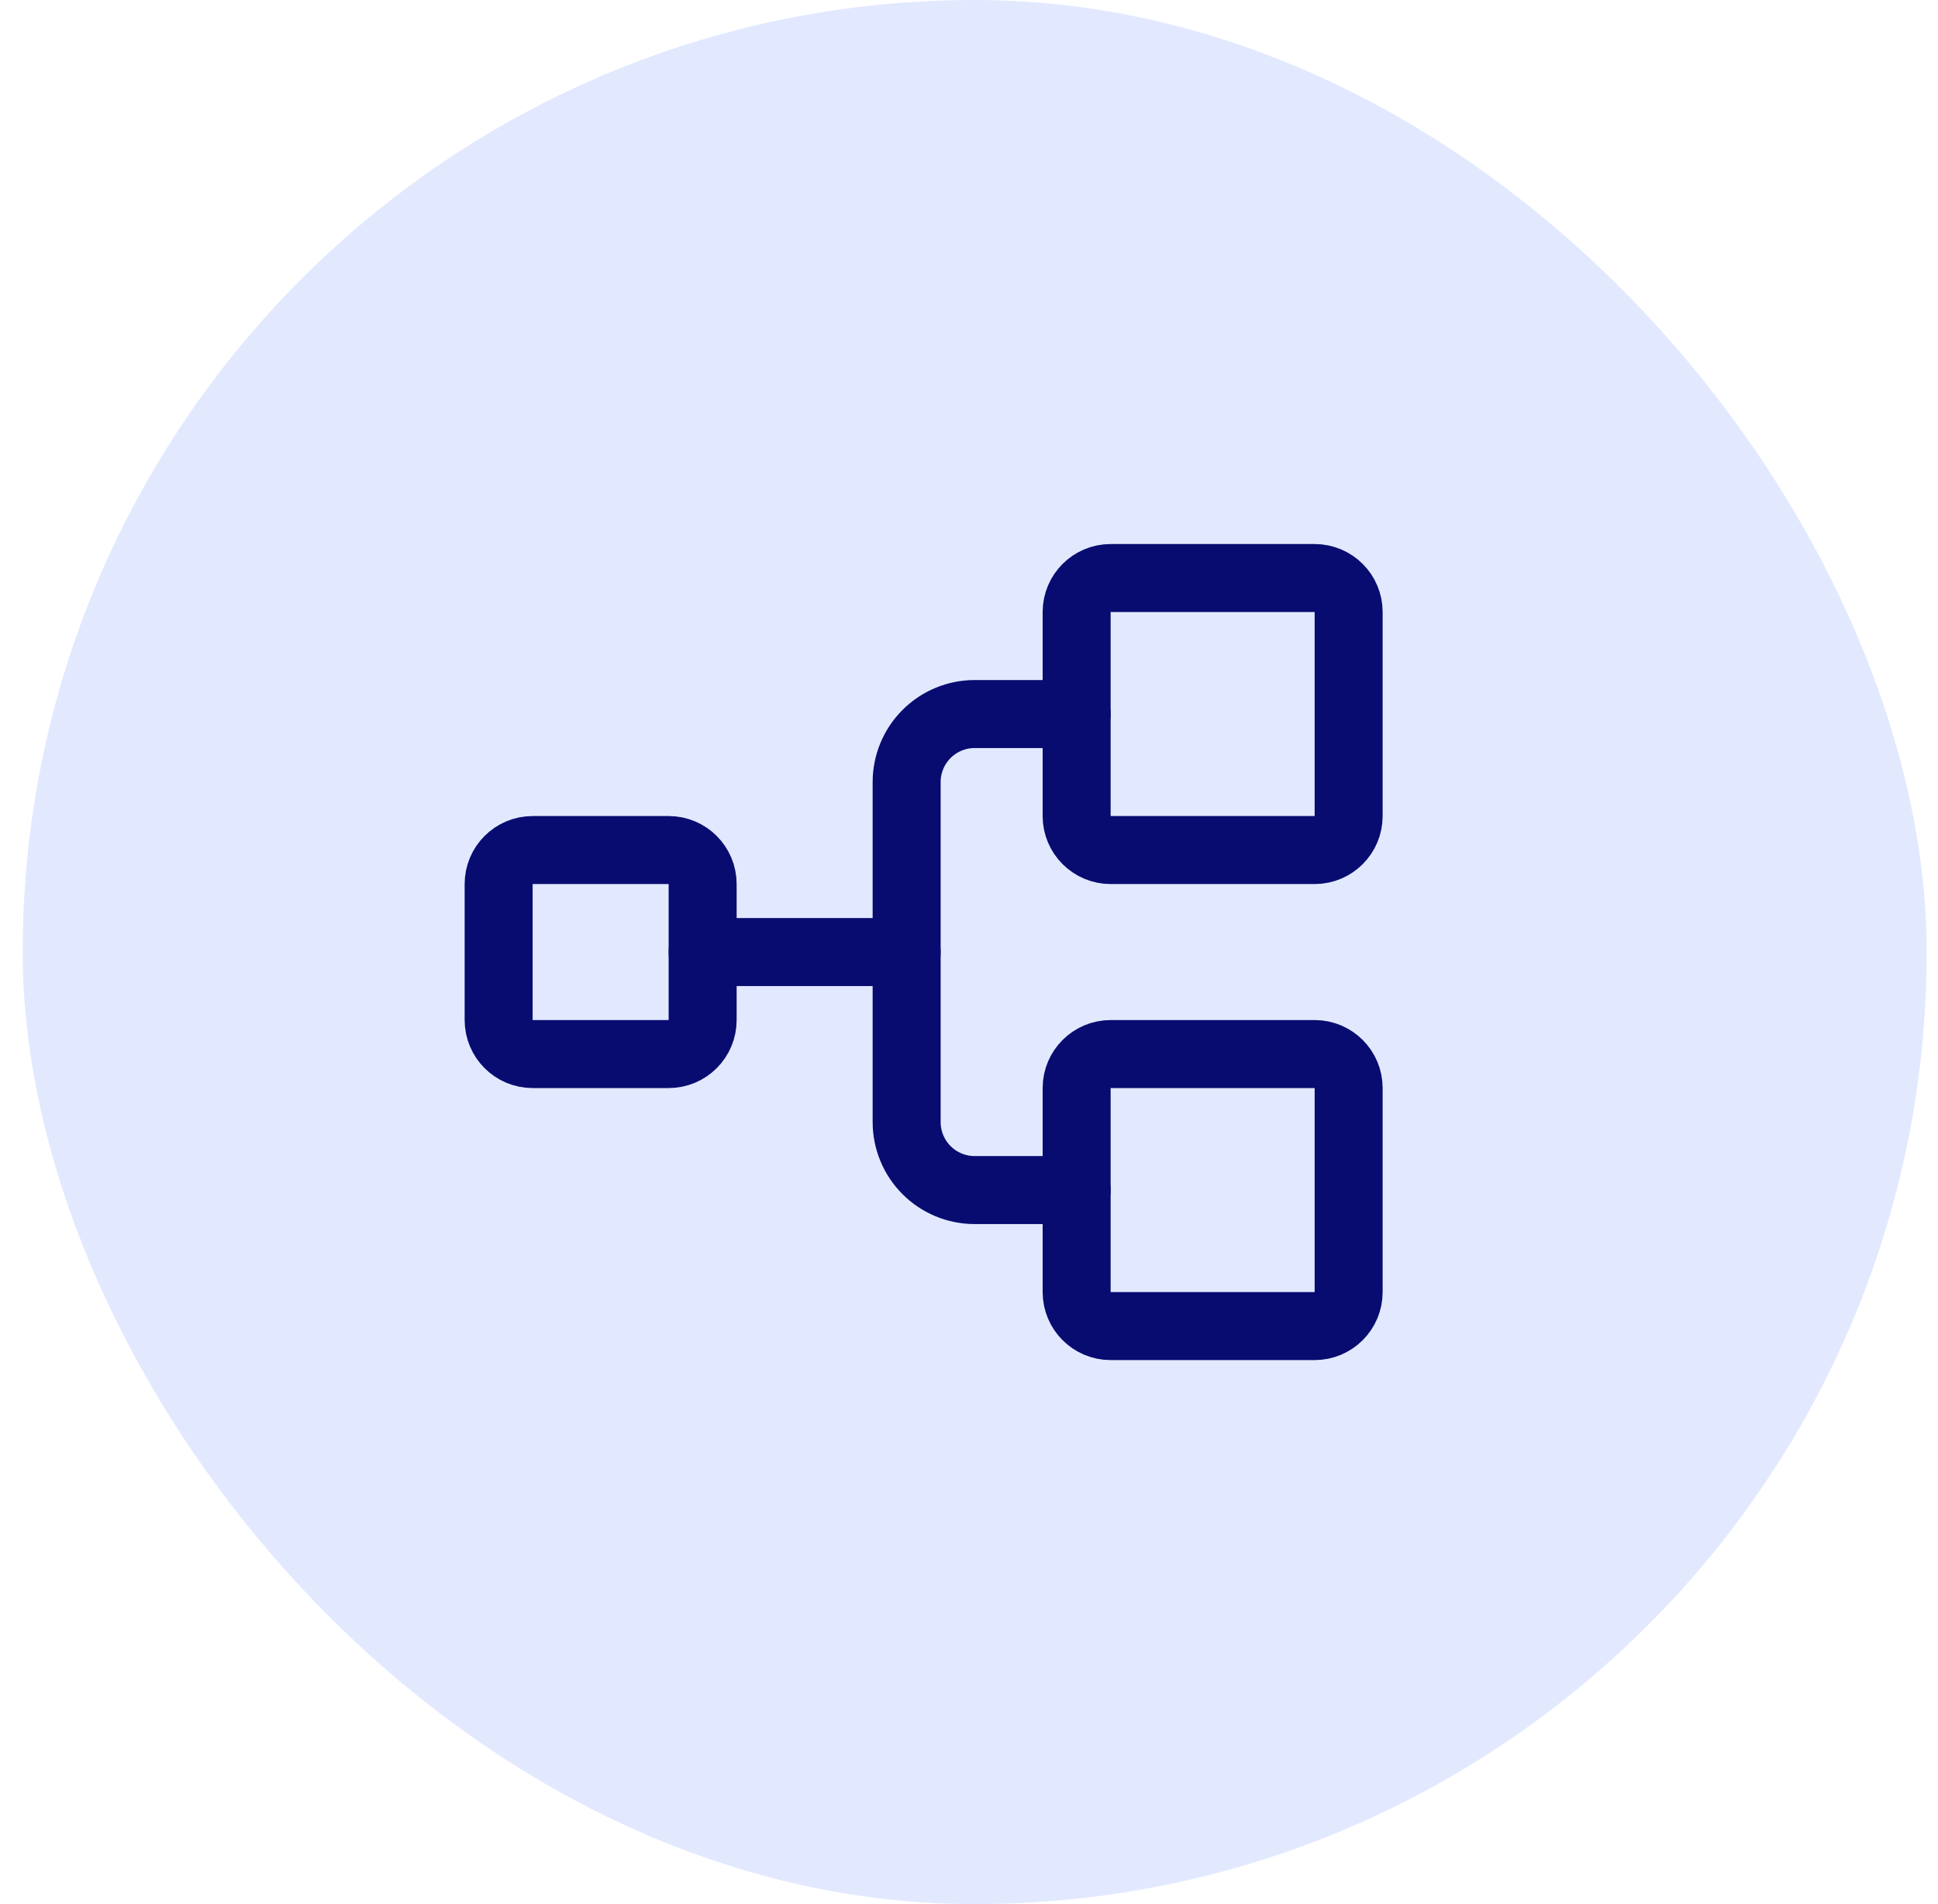
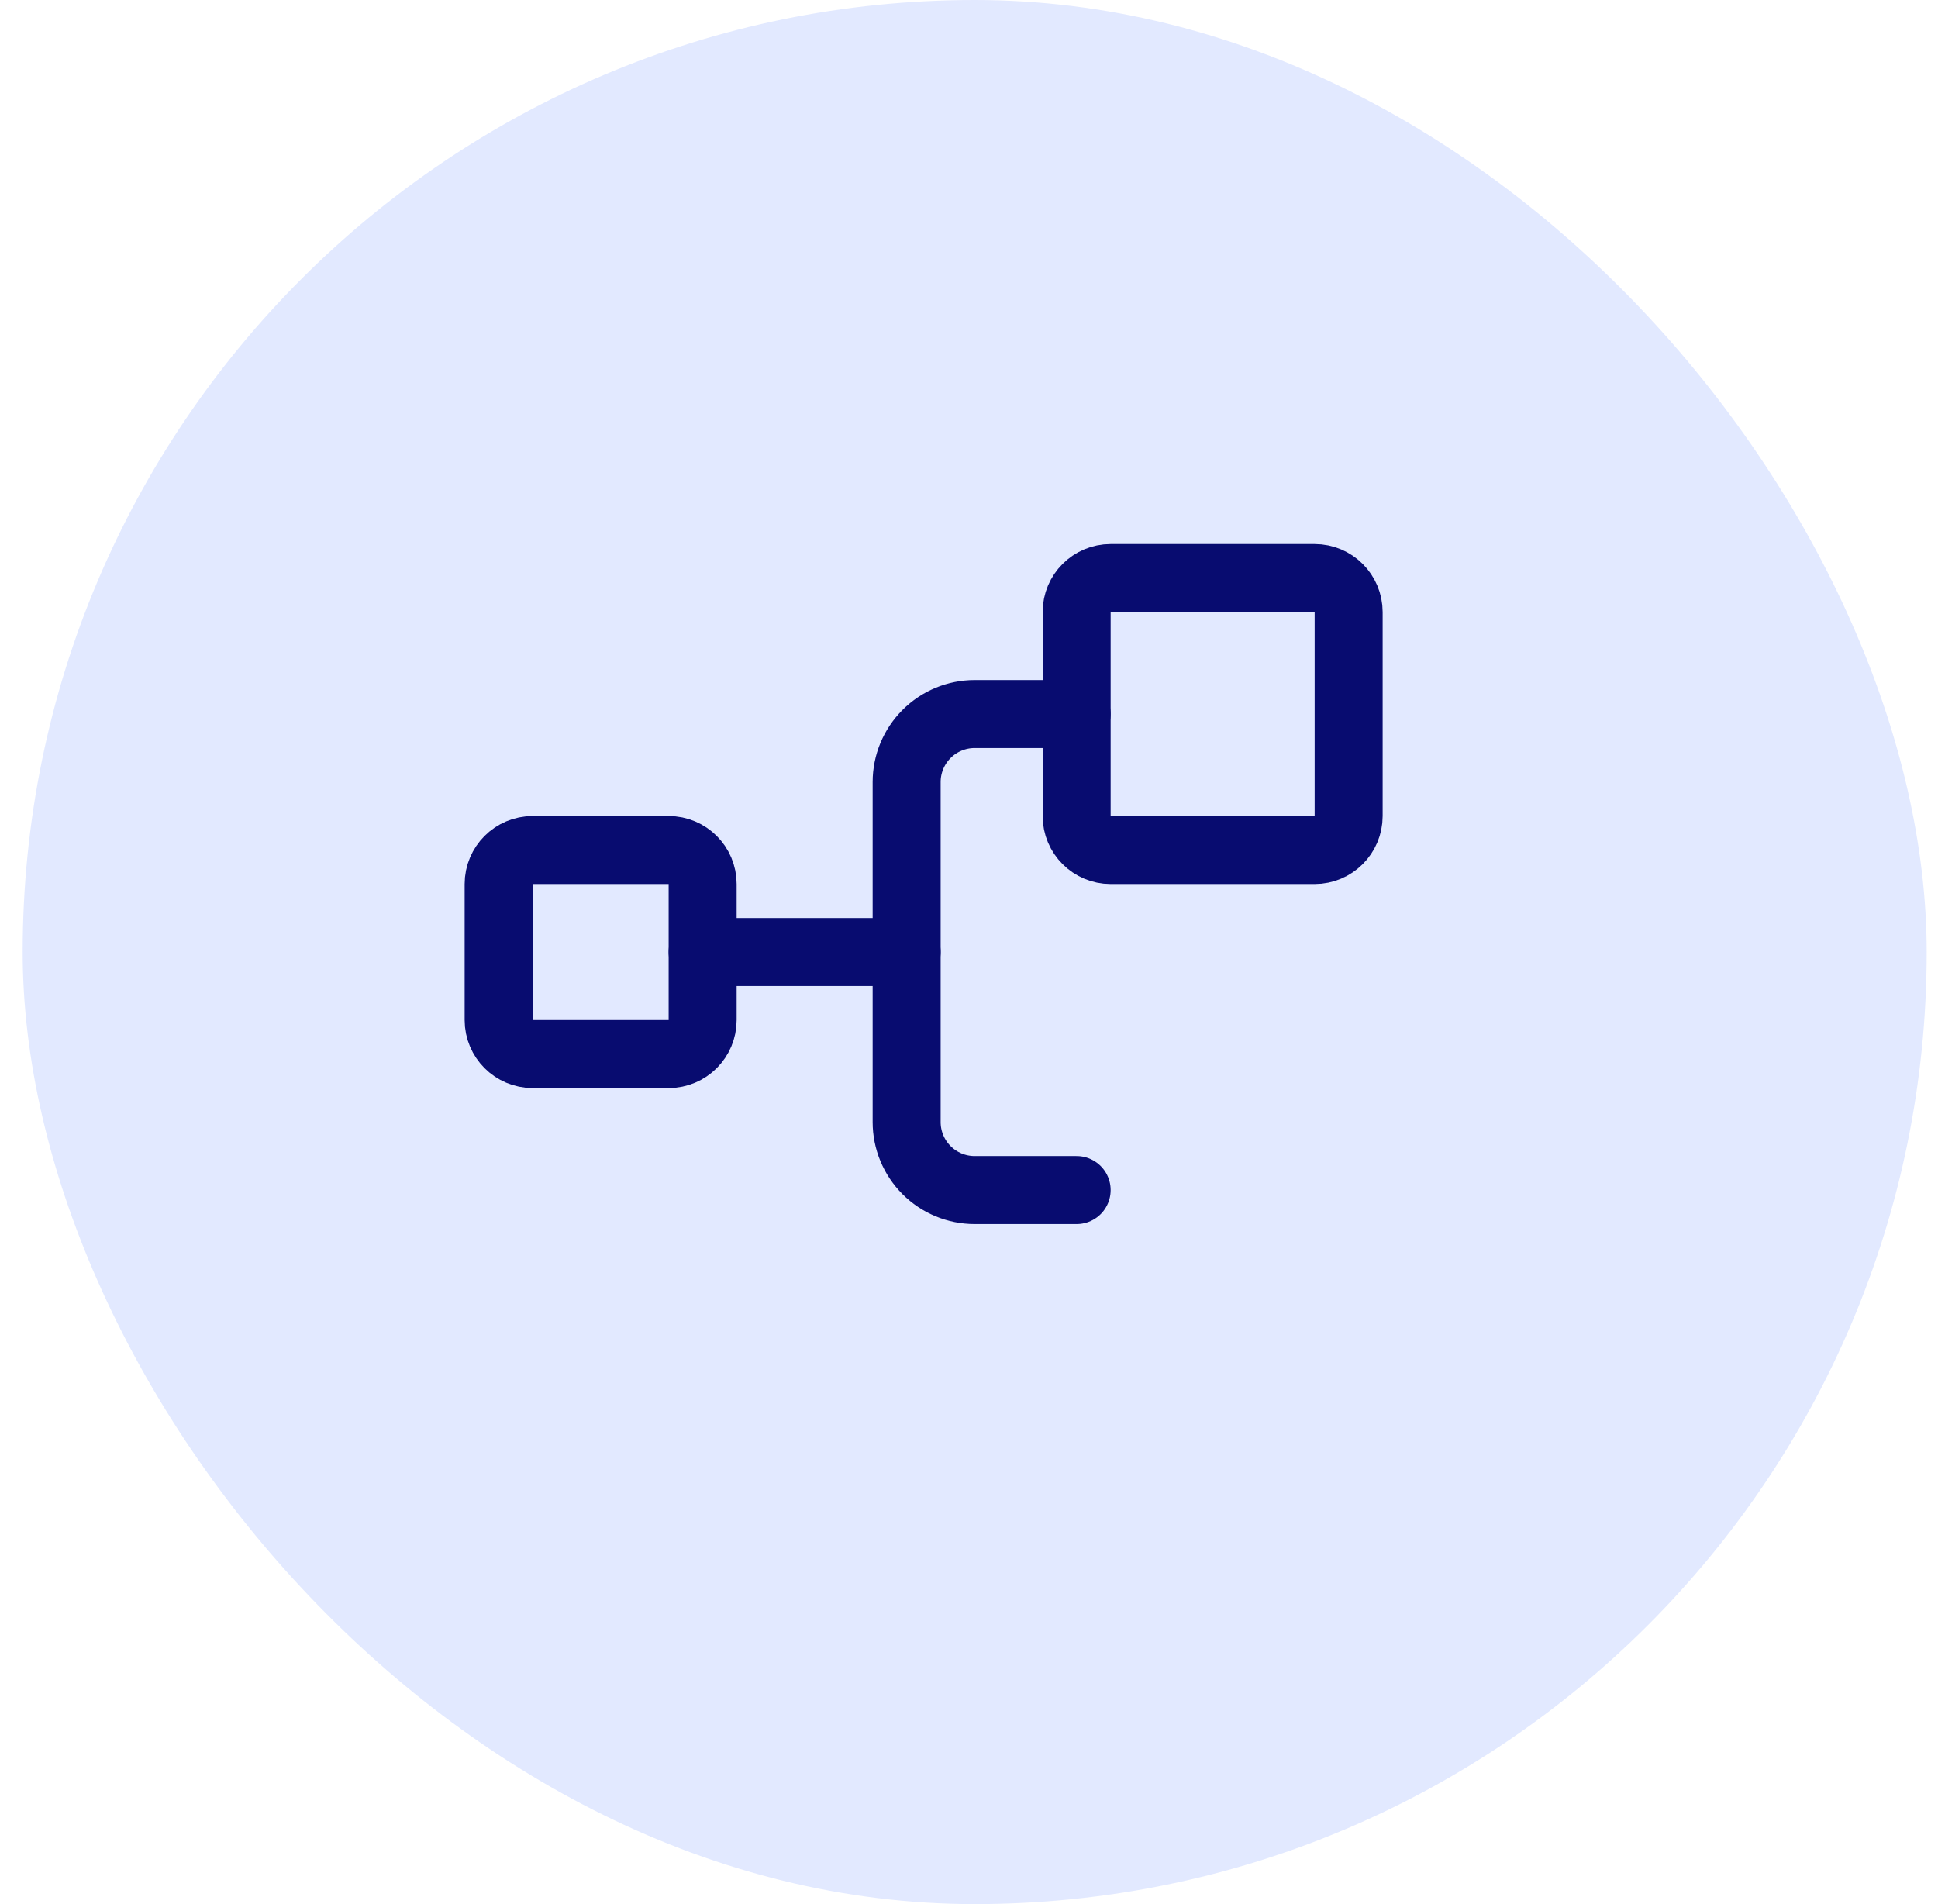
<svg xmlns="http://www.w3.org/2000/svg" width="57" height="56" viewBox="0 0 57 56" fill="none">
  <rect x="0.667" width="56" height="56" rx="28" fill="#E2E9FF" />
  <g clip-path="url(#clip0_64_6694)">
    <path d="M19.666 25H15.666C15.114 25 14.666 25.448 14.666 26V30C14.666 30.552 15.114 31 15.666 31H19.666C20.219 31 20.666 30.552 20.666 30V26C20.666 25.448 20.219 25 19.666 25Z" stroke="#080C70" stroke-width="2" stroke-linecap="round" stroke-linejoin="round" />
    <path d="M38.666 17H32.666C32.114 17 31.666 17.448 31.666 18V24C31.666 24.552 32.114 25 32.666 25H38.666C39.219 25 39.666 24.552 39.666 24V18C39.666 17.448 39.219 17 38.666 17Z" stroke="#080C70" stroke-width="2" stroke-linecap="round" stroke-linejoin="round" />
-     <path d="M38.666 31H32.666C32.114 31 31.666 31.448 31.666 32V38C31.666 38.552 32.114 39 32.666 39H38.666C39.219 39 39.666 38.552 39.666 38V32C39.666 31.448 39.219 31 38.666 31Z" stroke="#080C70" stroke-width="2" stroke-linecap="round" stroke-linejoin="round" />
    <path d="M20.666 28H26.666" stroke="#080C70" stroke-width="2" stroke-linecap="round" stroke-linejoin="round" />
    <path d="M31.666 35H28.666C28.136 35 27.627 34.789 27.252 34.414C26.877 34.039 26.666 33.53 26.666 33V23C26.666 22.47 26.877 21.961 27.252 21.586C27.627 21.211 28.136 21 28.666 21H31.666" stroke="#080C70" stroke-width="2" stroke-linecap="round" stroke-linejoin="round" />
  </g>
  <defs>
    <clipPath id="clip0_64_6694">
      <rect width="32" height="32" fill="white" transform="translate(12.666 12)" />
    </clipPath>
  </defs>
</svg>